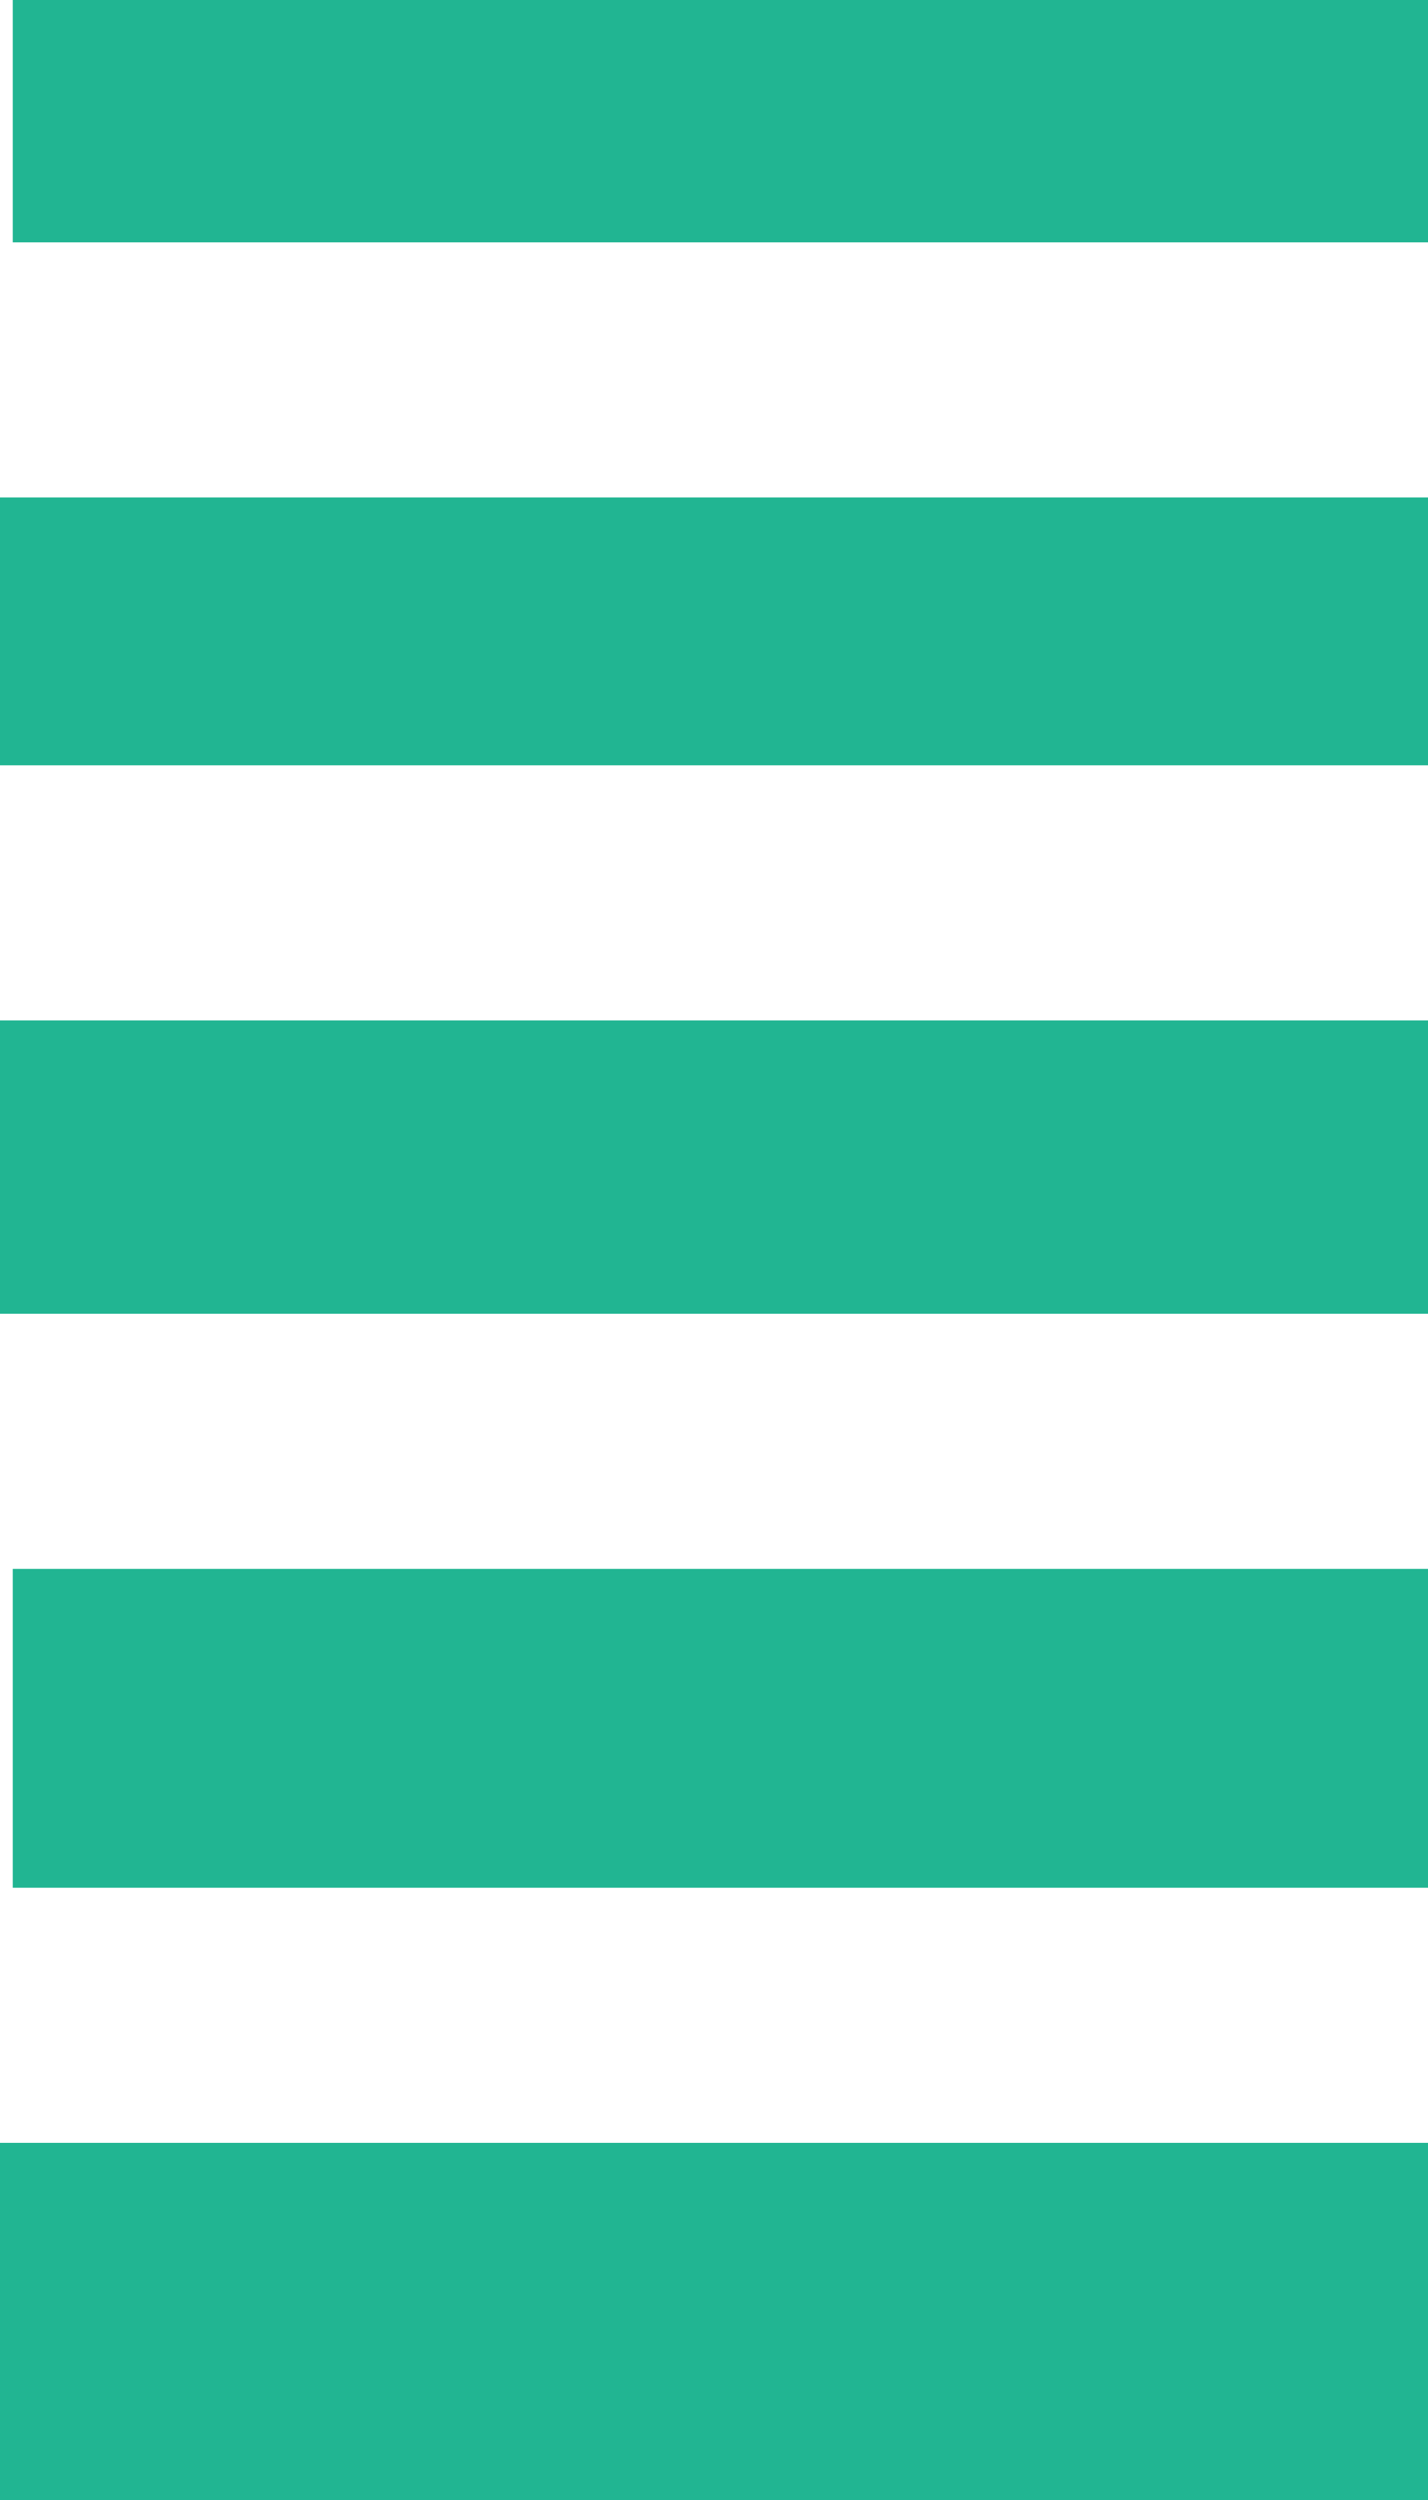
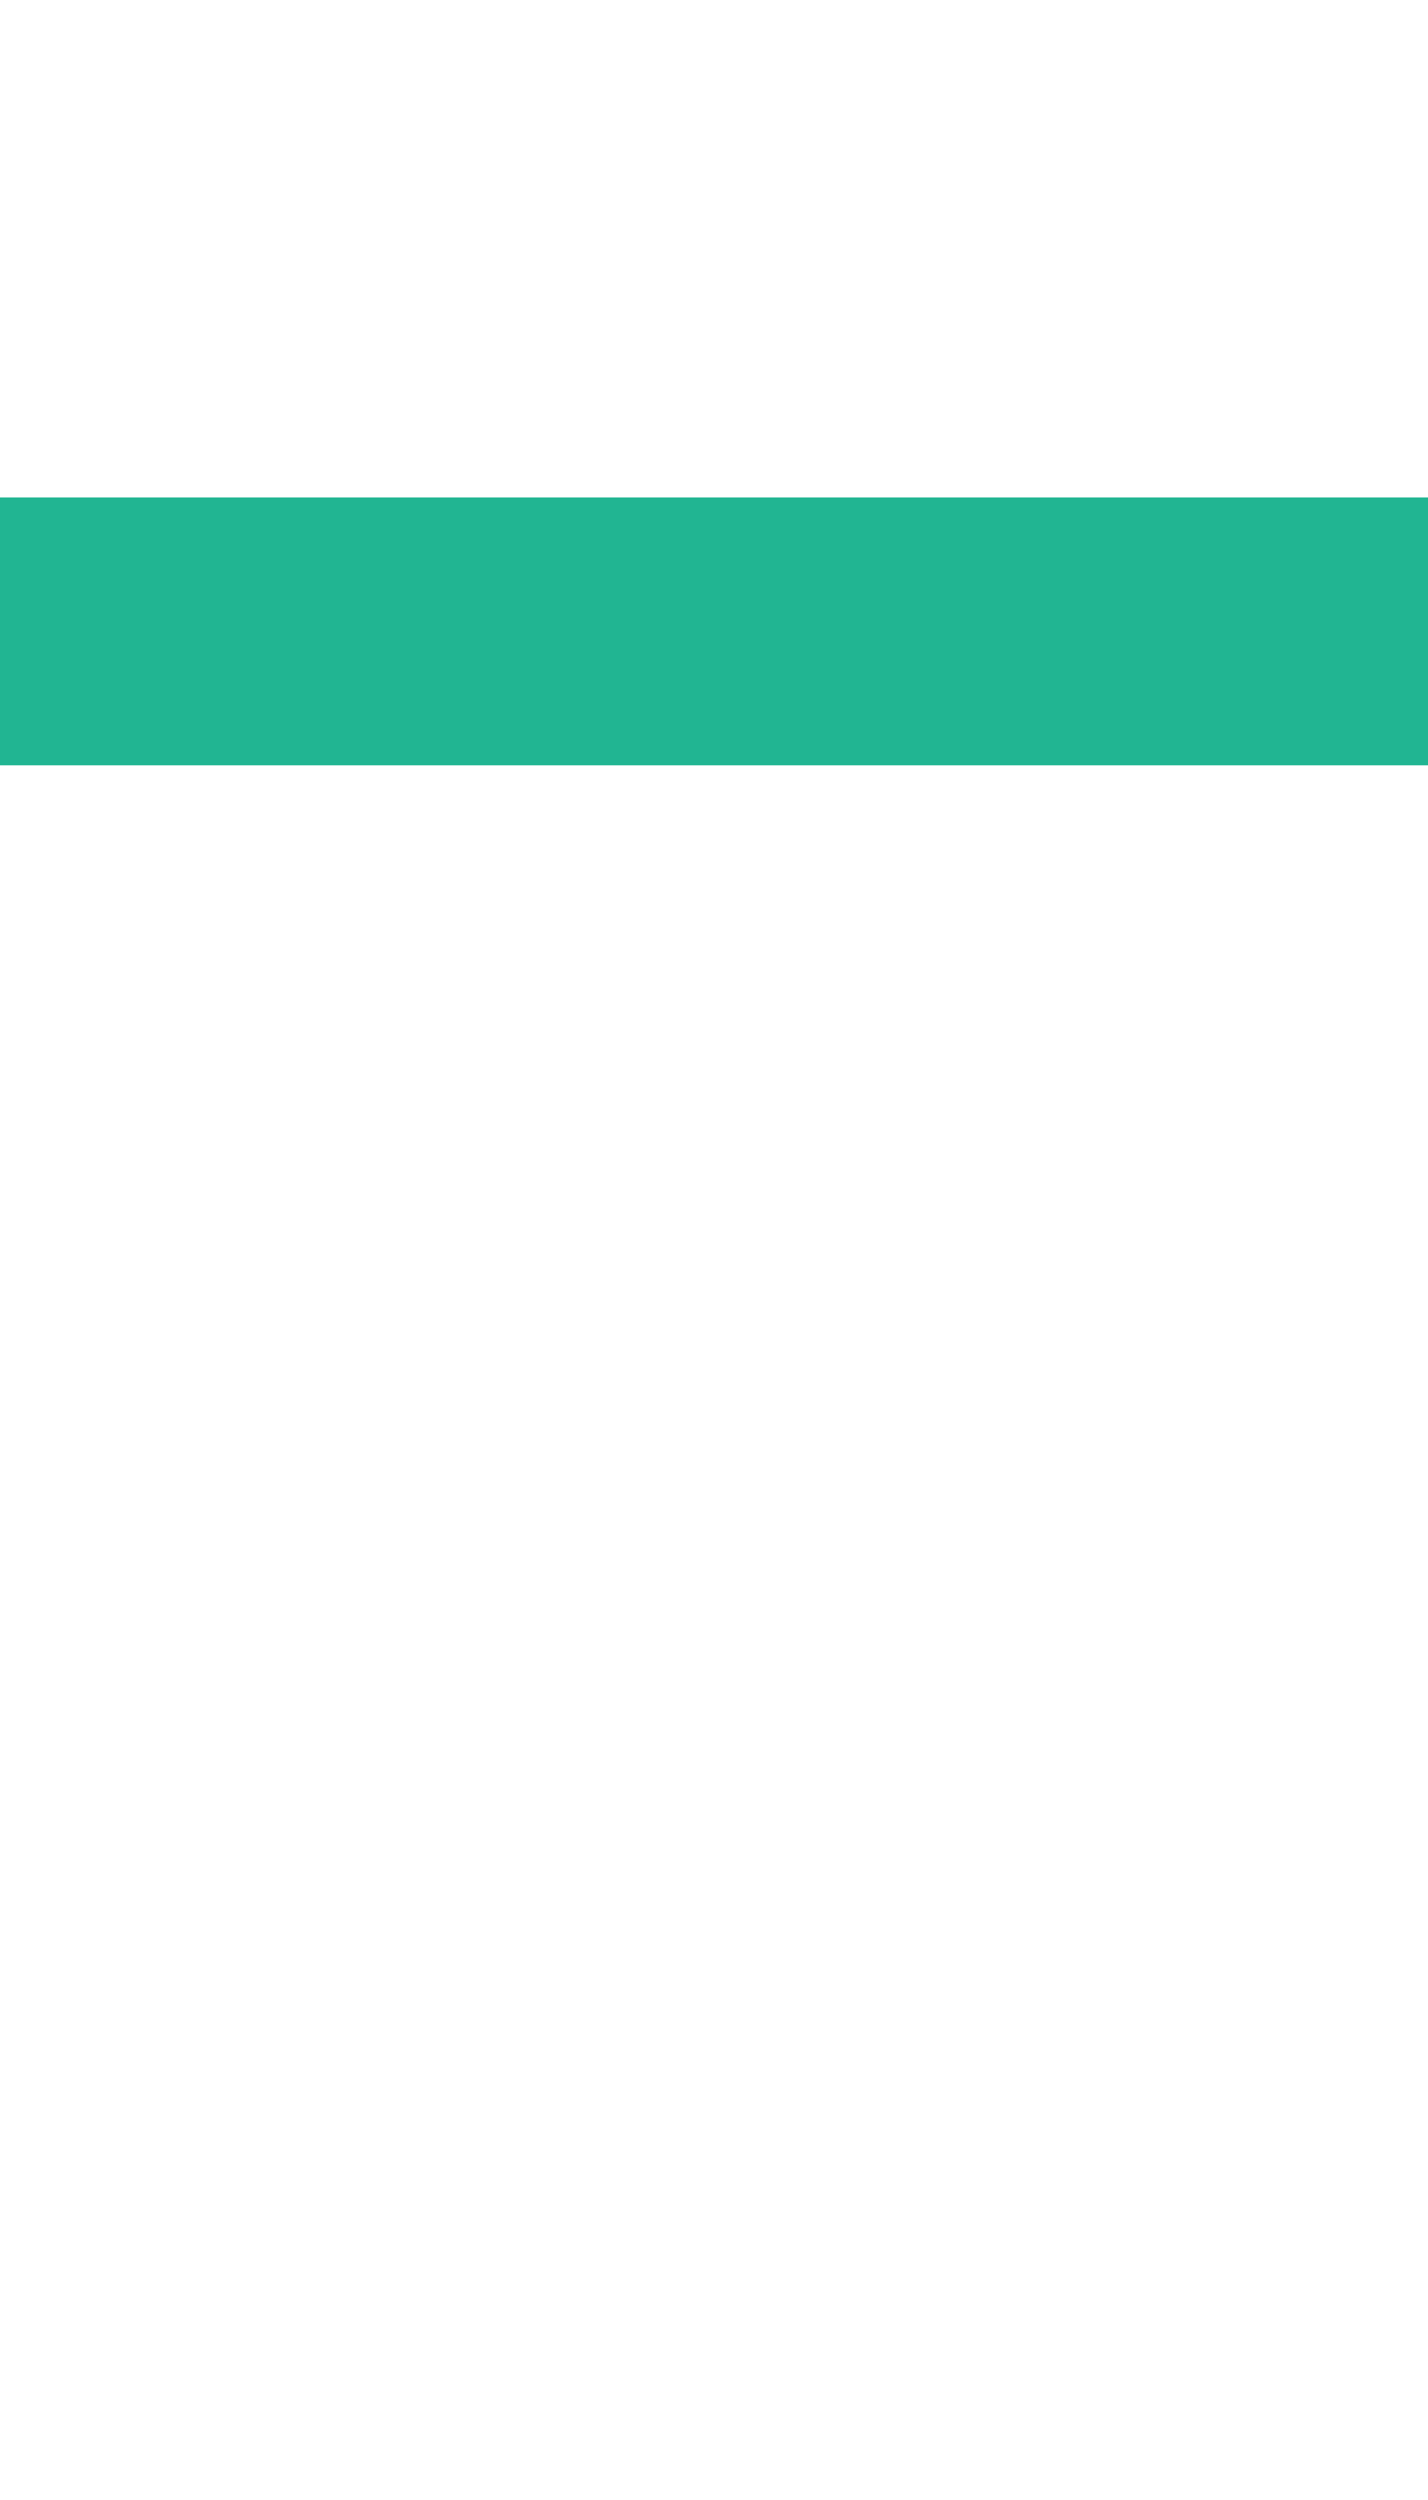
<svg xmlns="http://www.w3.org/2000/svg" width="112" height="196" viewBox="0 0 112 196" fill="none">
-   <rect x="1" y="19" width="19" height="111" transform="rotate(-90 1 19)" fill="#21B592" />
-   <rect x="1" y="148" width="25" height="111" transform="rotate(-90 1 148)" fill="#21B592" />
  <rect y="60" width="21" height="112" transform="rotate(-90 0 60)" fill="#21B592" />
-   <rect y="196" width="28" height="112" transform="rotate(-90 0 196)" fill="#21B592" />
-   <rect y="103" width="23" height="112" transform="rotate(-90 0 103)" fill="#21B592" />
</svg>